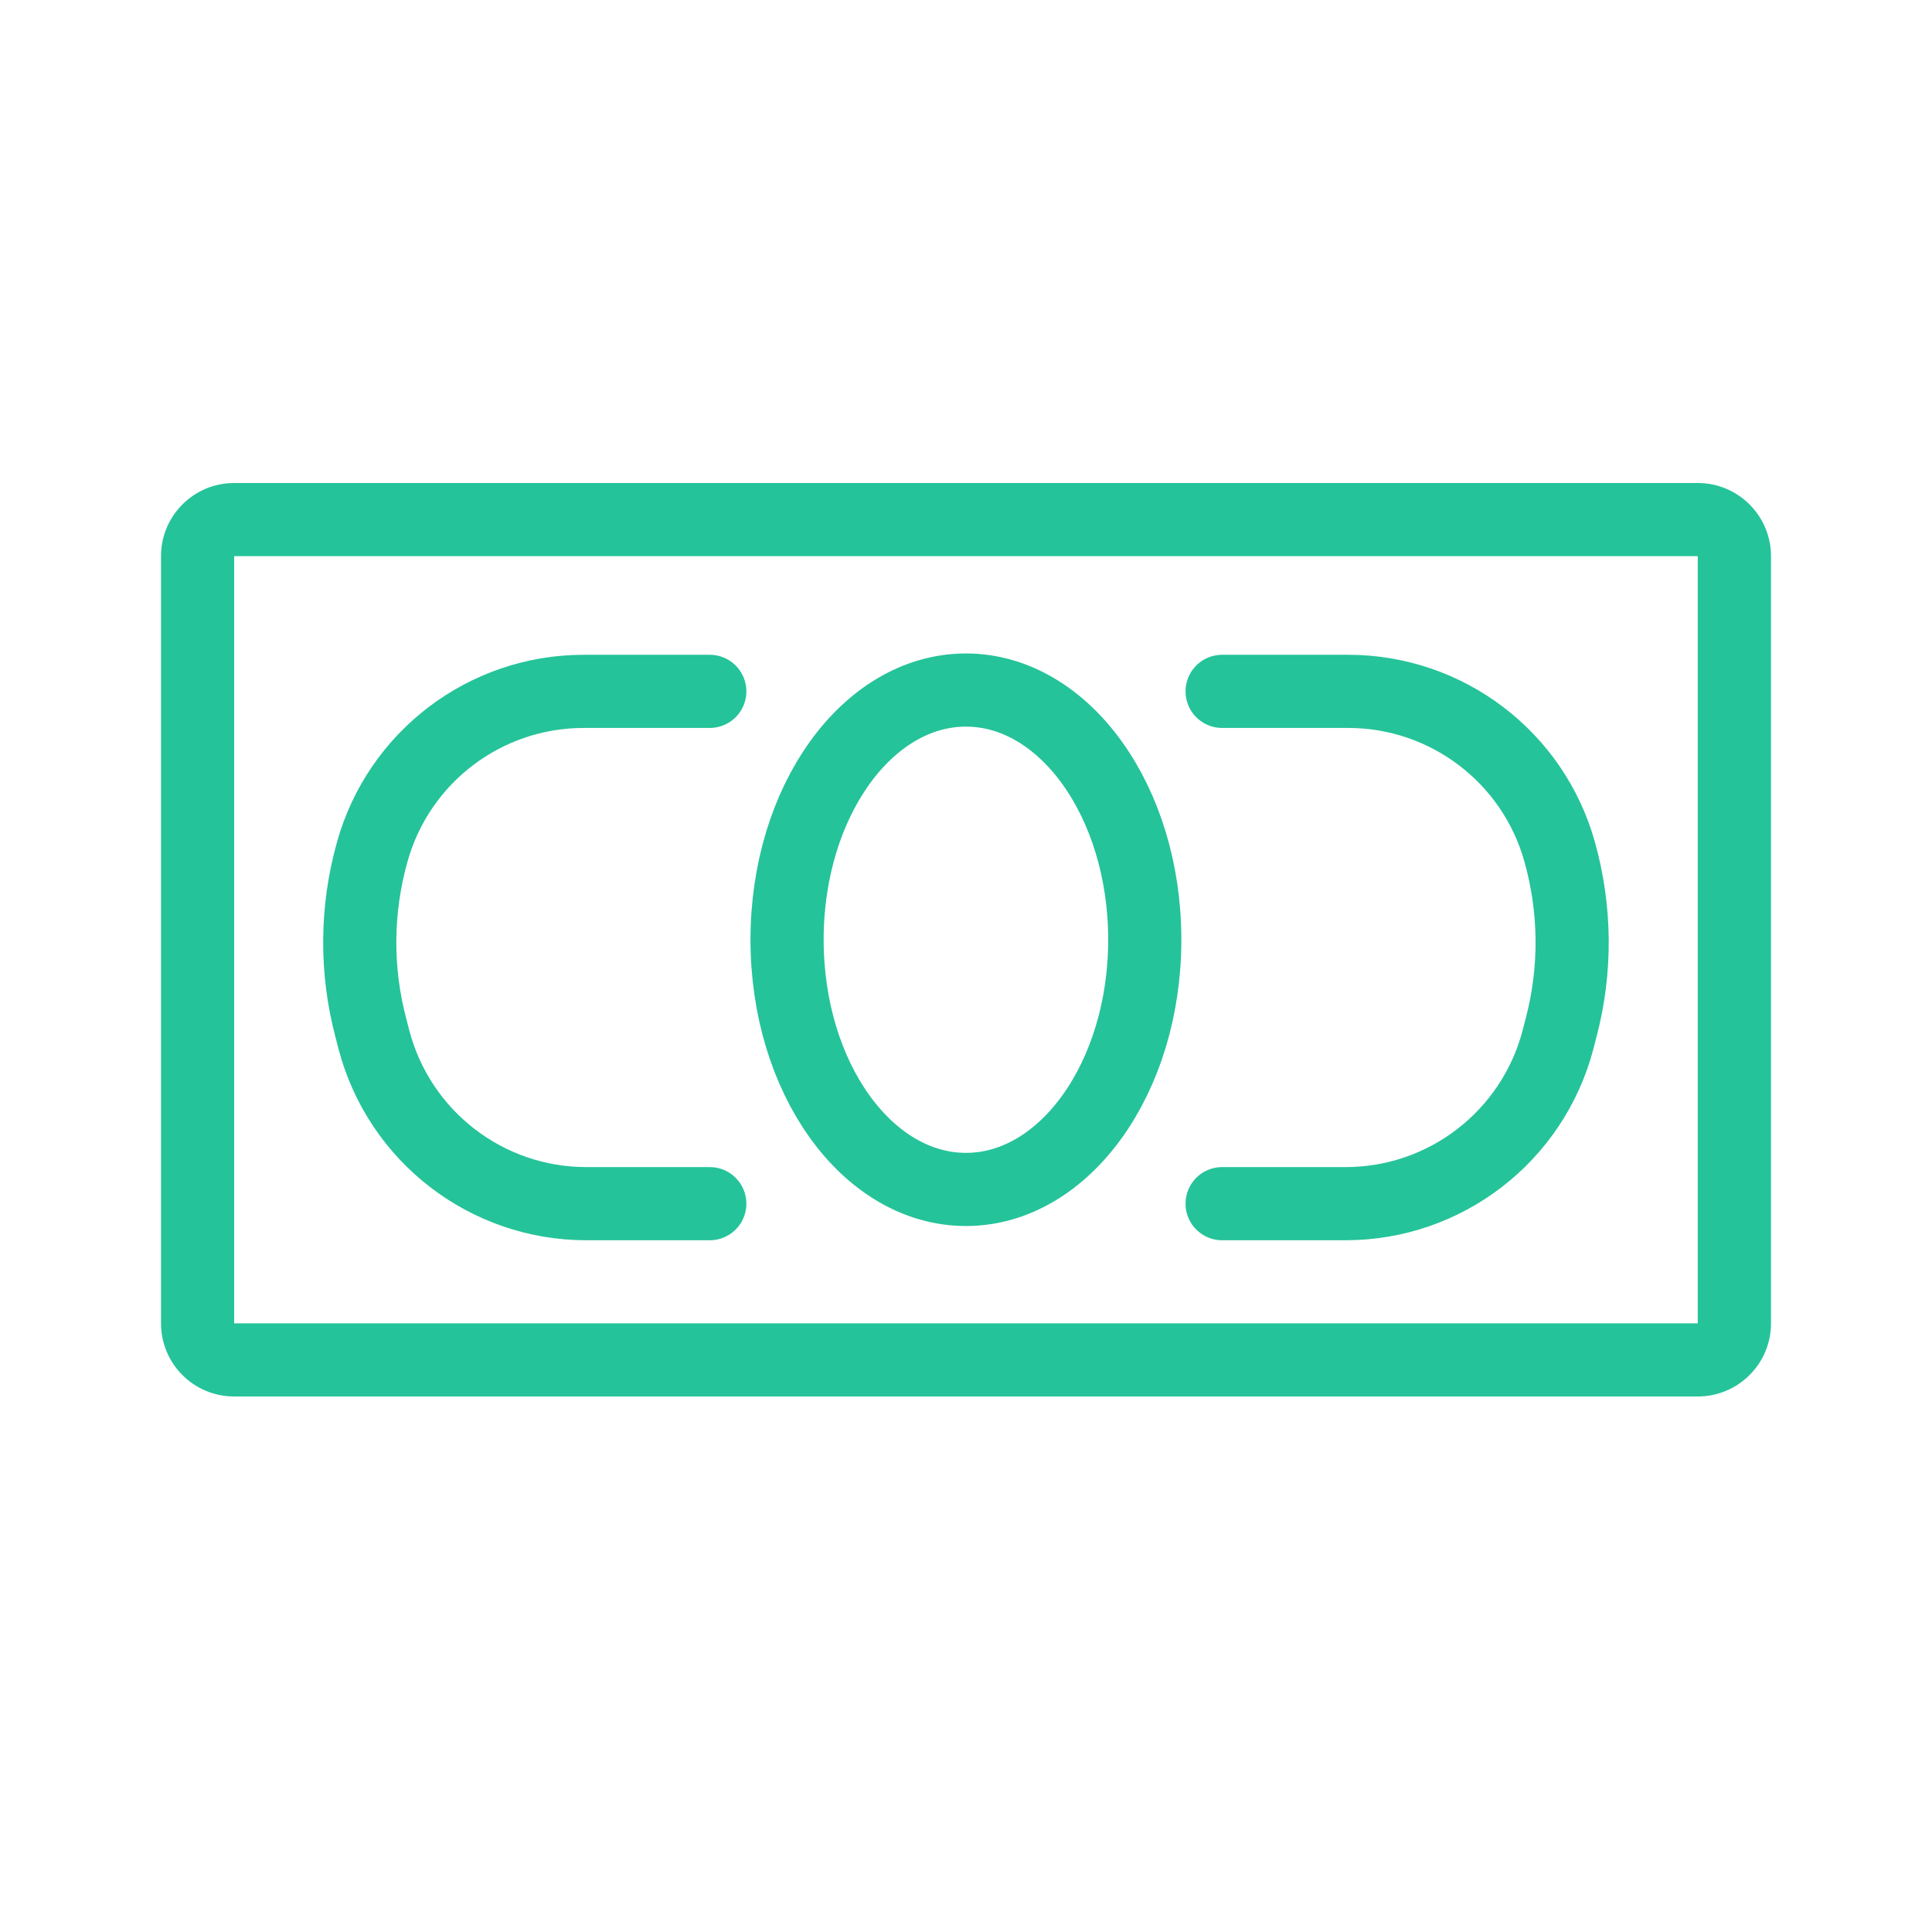
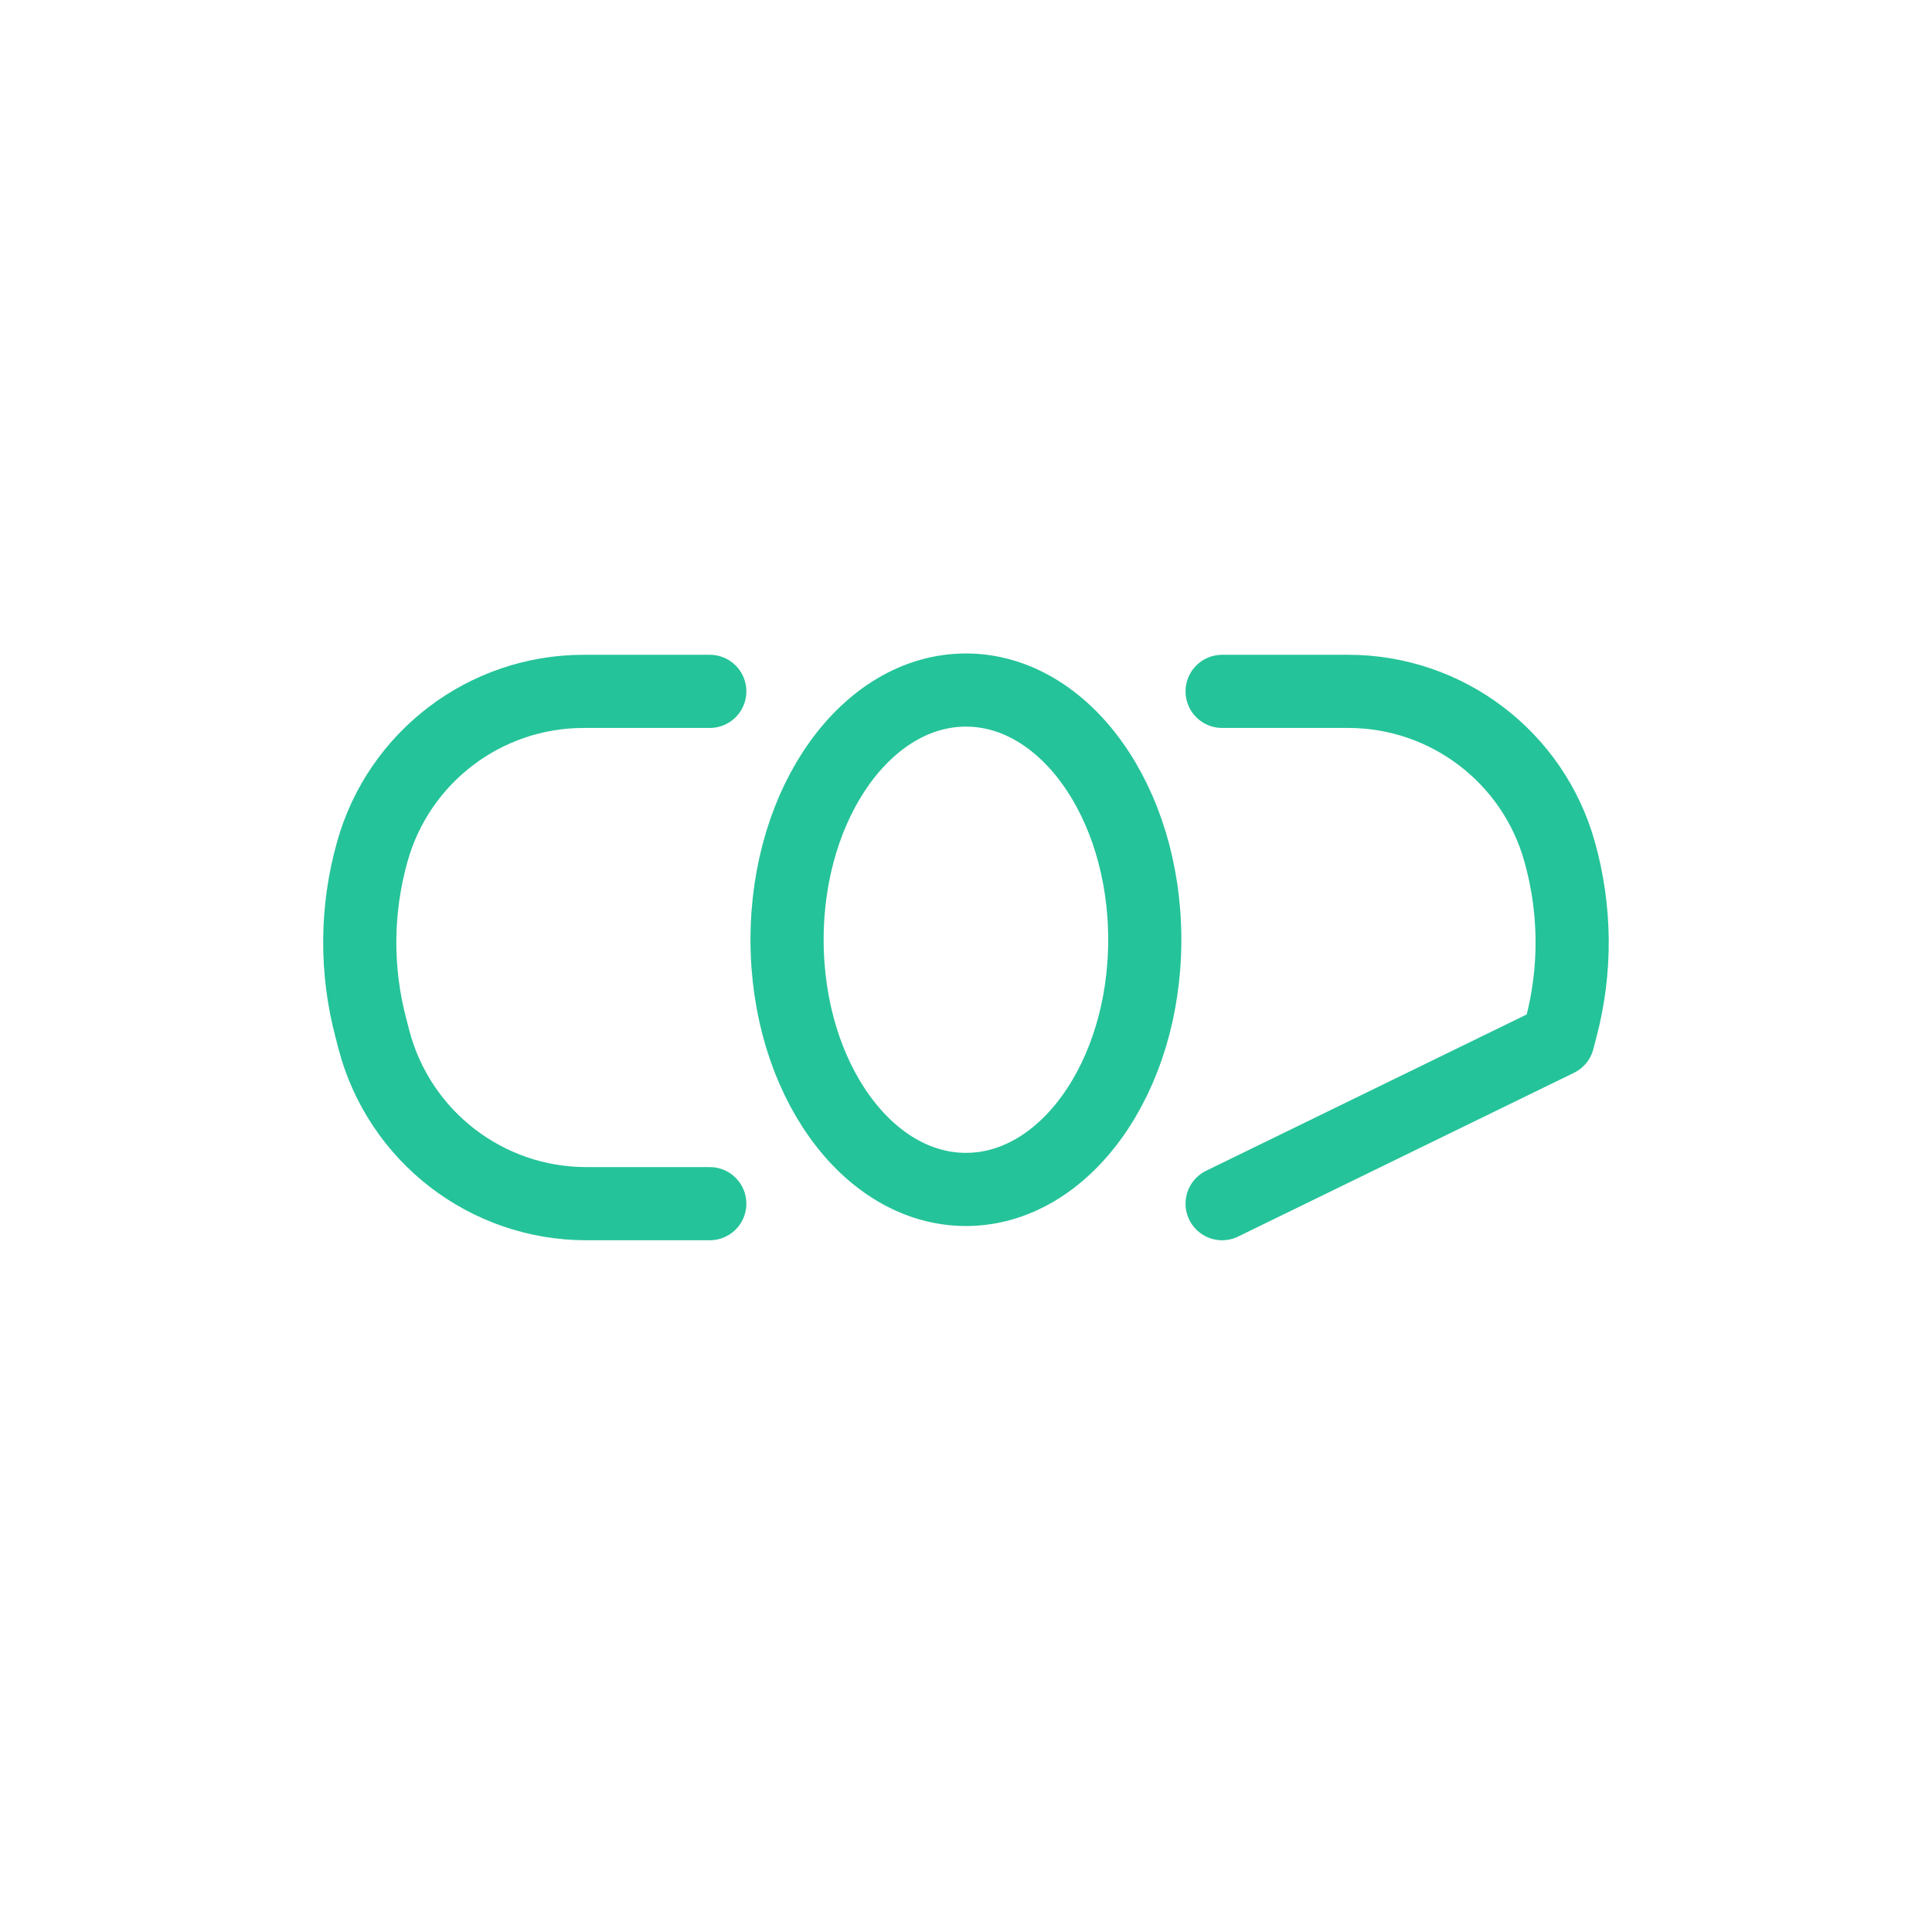
<svg xmlns="http://www.w3.org/2000/svg" width="60" height="60" viewBox="0 0 60 60">
  <g fill="none" fill-rule="evenodd" transform="translate(5 15)">
-     <path fill="#25C399" d="M47.725,-3.88578059e-14 L2.272,-3.88578059e-14 C1.016,-3.88578059e-14 0,1.019 0,2.272 L0,26.097 C0,27.353 1.016,28.369 2.272,28.369 L47.725,28.369 C48.981,28.369 50,27.353 50,26.097 L50,2.272 C50,1.019 48.981,-3.88578059e-14 47.725,-3.88578059e-14 M47.725,2.272 L47.725,2.272 L47.725,26.097 L2.272,26.097 L2.272,2.272 L47.725,2.272" />
-     <path stroke="#25C399" stroke-linecap="round" stroke-linejoin="round" stroke-width="2.272" d="M30.552 14.183C30.552 18.468 28.062 21.939 24.999 21.939 21.931 21.939 19.443 18.468 19.443 14.183 19.443 9.902 21.931 6.43 24.999 6.43 28.062 6.43 30.552 9.902 30.552 14.183zM17.043 6.471L13.127 6.471C10.068 6.471 7.383 8.509 6.561 11.453 6.058 13.243 6.043 15.131 6.518 16.924L6.614 17.296C7.405 20.293 10.111 22.381 13.208 22.381L17.043 22.381M32.954 6.471L36.87 6.471C39.929 6.471 42.614 8.509 43.436 11.453 43.939 13.243 43.954 15.131 43.479 16.924L43.383 17.296C42.592 20.293 39.886 22.381 36.789 22.381L32.954 22.381" />
+     <path stroke="#25C399" stroke-linecap="round" stroke-linejoin="round" stroke-width="2.272" d="M30.552 14.183C30.552 18.468 28.062 21.939 24.999 21.939 21.931 21.939 19.443 18.468 19.443 14.183 19.443 9.902 21.931 6.43 24.999 6.43 28.062 6.43 30.552 9.902 30.552 14.183zM17.043 6.471L13.127 6.471C10.068 6.471 7.383 8.509 6.561 11.453 6.058 13.243 6.043 15.131 6.518 16.924L6.614 17.296C7.405 20.293 10.111 22.381 13.208 22.381L17.043 22.381M32.954 6.471L36.87 6.471C39.929 6.471 42.614 8.509 43.436 11.453 43.939 13.243 43.954 15.131 43.479 16.924L43.383 17.296L32.954 22.381" />
  </g>
</svg>